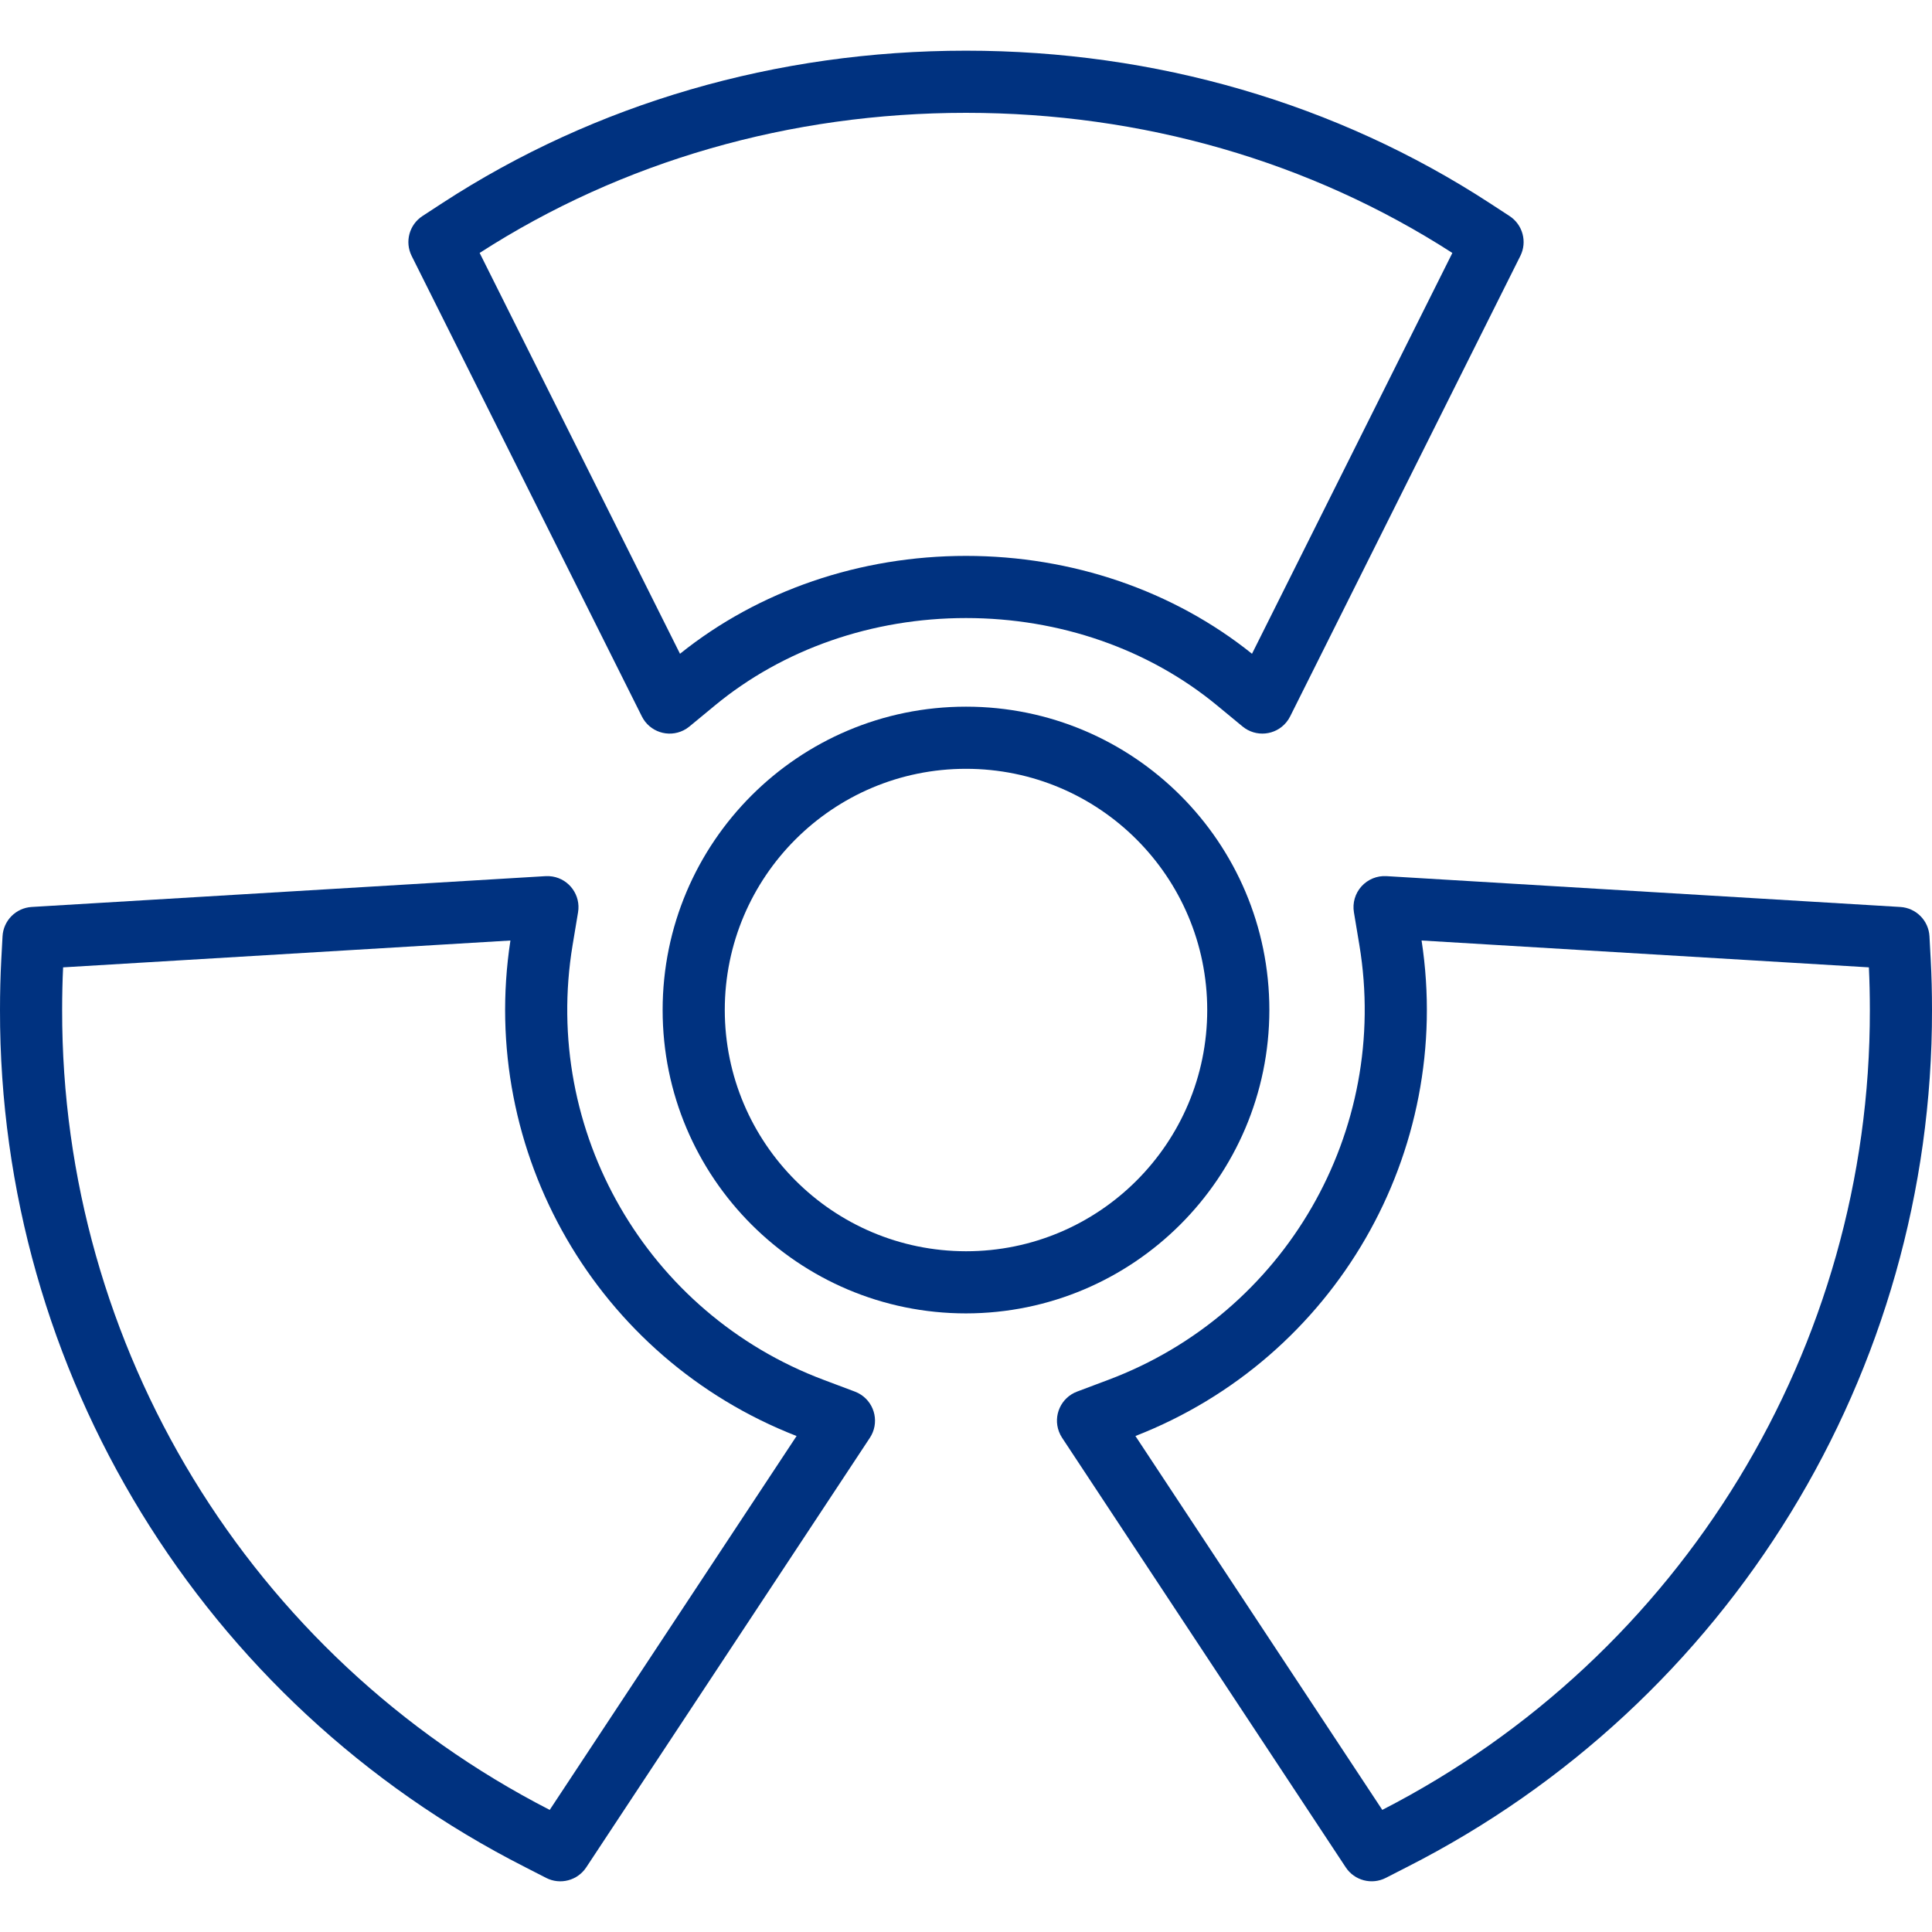
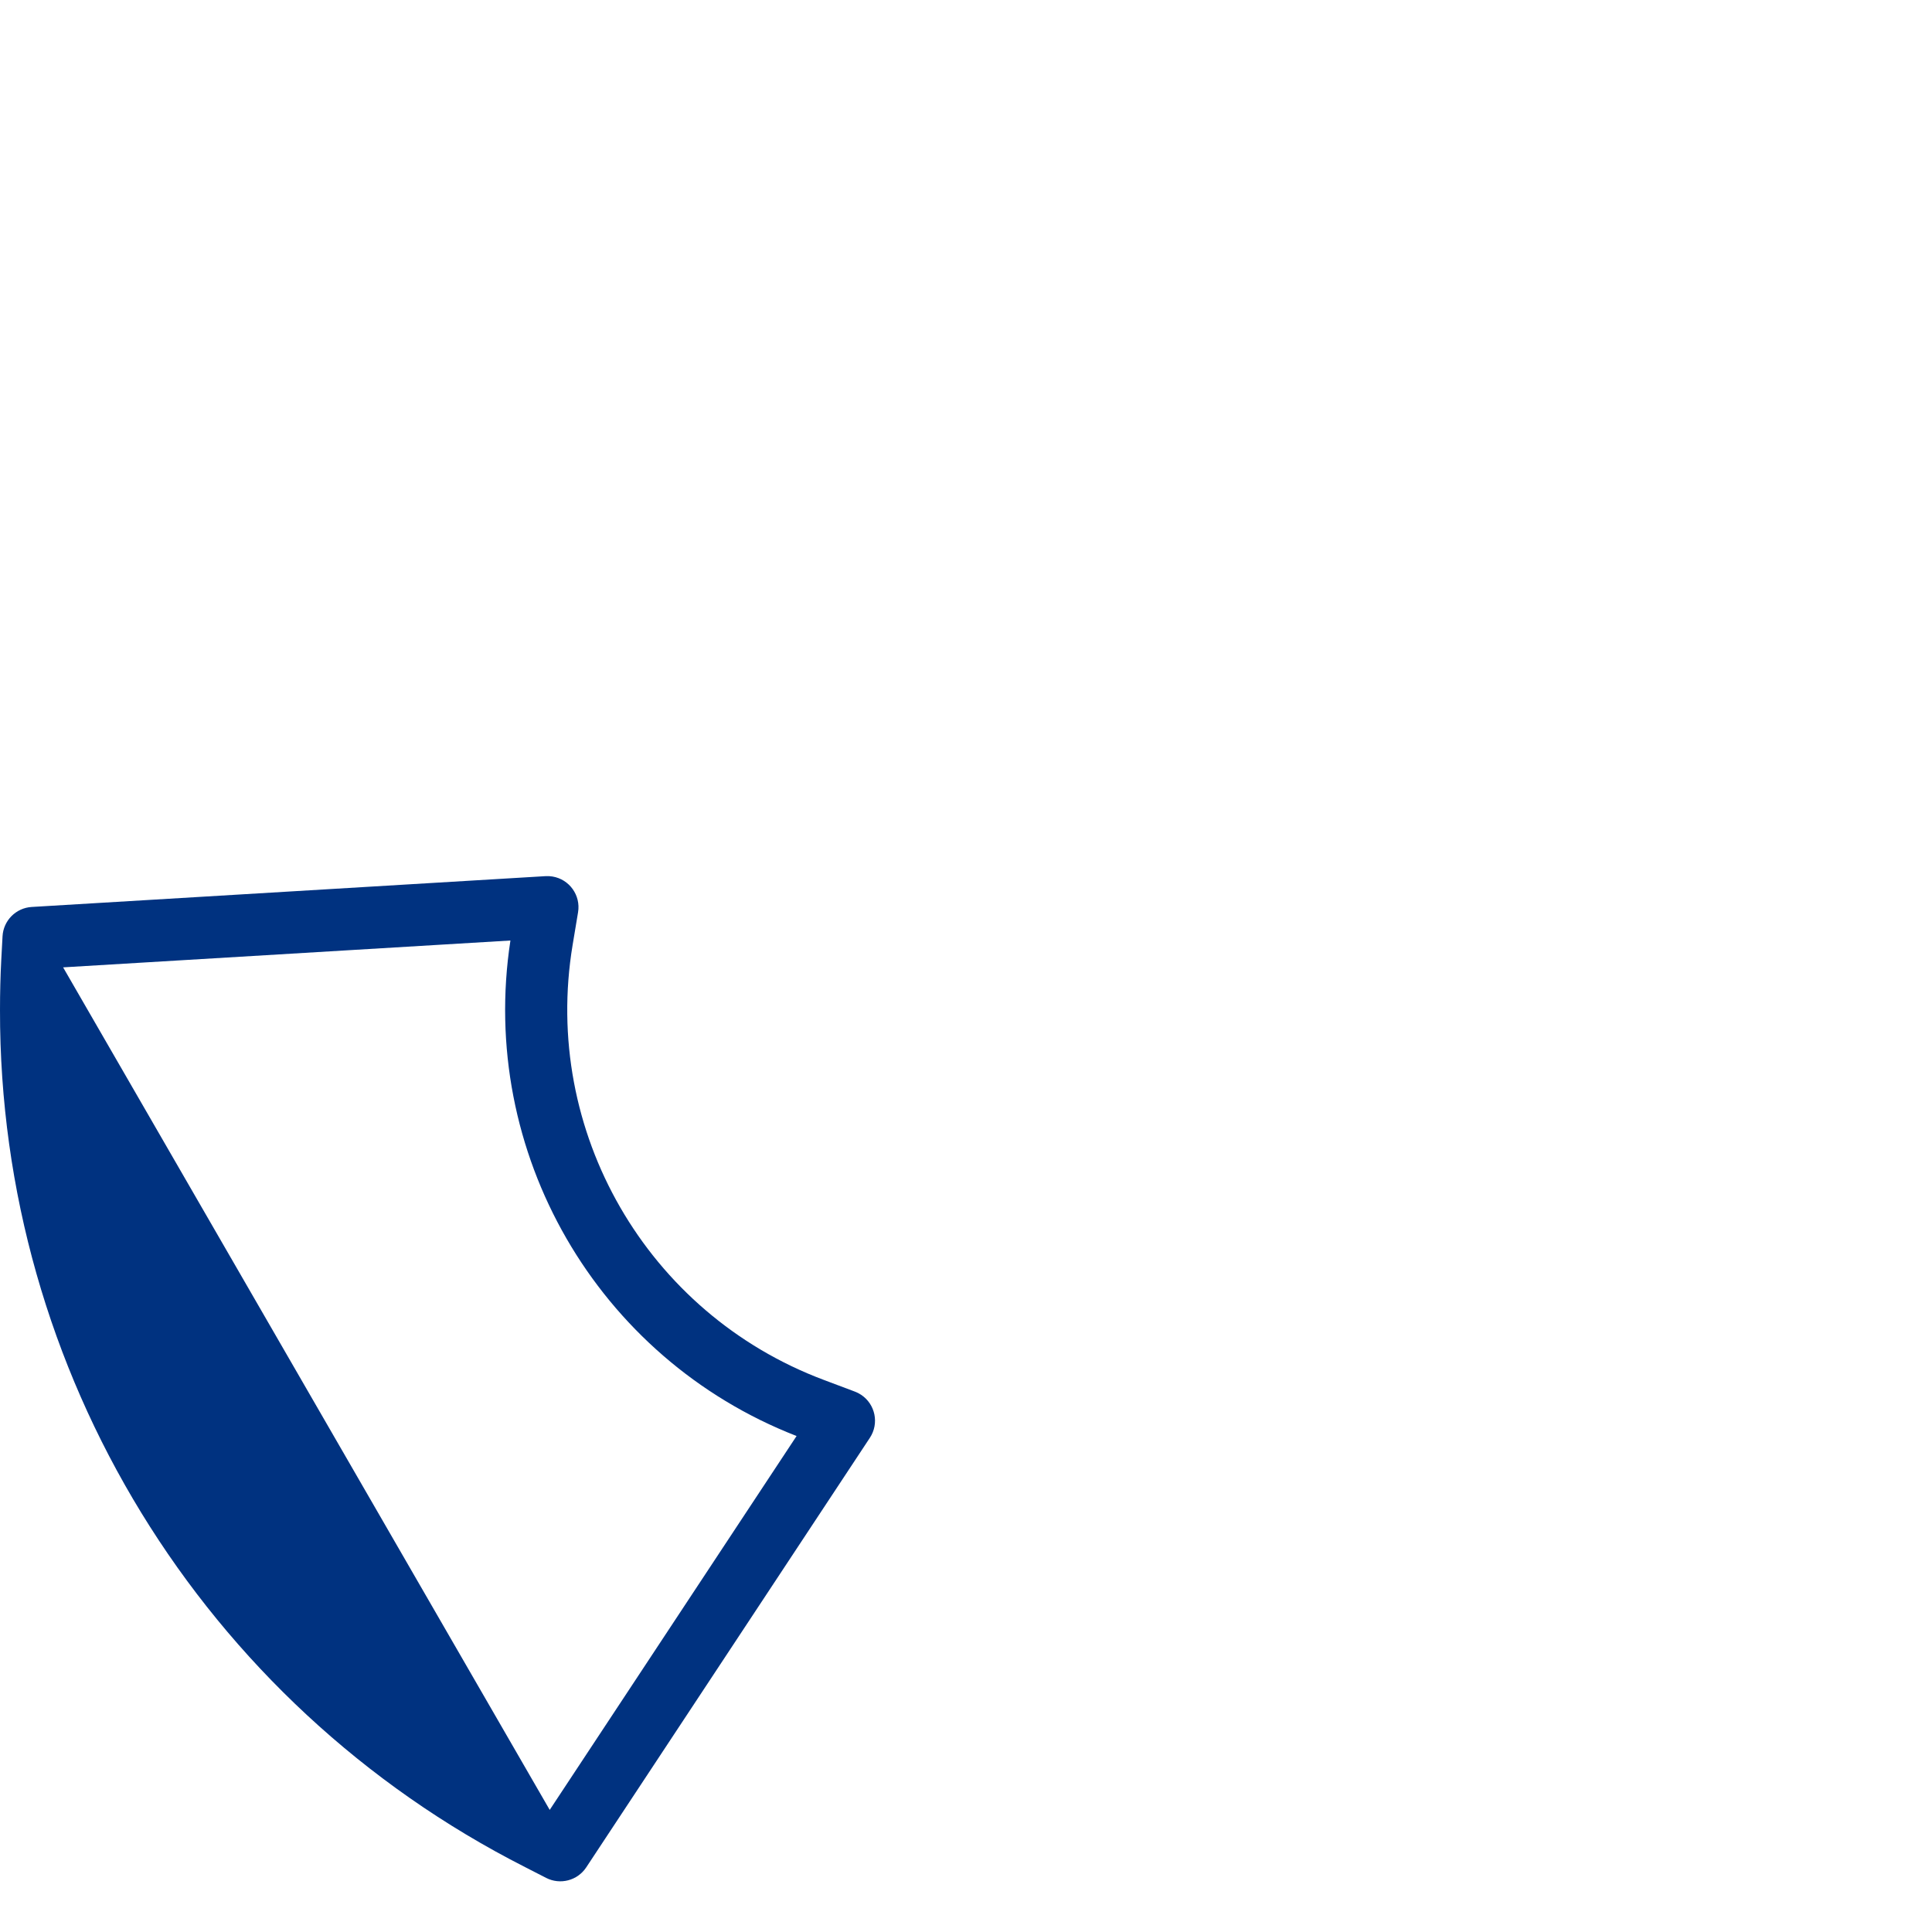
<svg xmlns="http://www.w3.org/2000/svg" version="1.1" width="512" height="512" x="0" y="0" viewBox="0 0 373.086 373.086" style="enable-background:new 0 0 512 512" xml:space="preserve" class="">
  <g>
-     <path d="m245.125 195.043c-.002-32.354-26.231-58.581-58.585-58.579s-58.581 26.231-58.579 58.585c.002 32.353 26.229 58.579 58.582 58.579 32.34-.037 58.547-26.245 58.582-58.585zm-105.164 0c.002-25.727 20.858-46.581 46.585-46.579s46.581 20.858 46.579 46.585c-.002 25.725-20.857 46.579-46.582 46.579-25.716-.029-46.555-20.869-46.582-46.585z" fill="#003280" data-original="#000000" style="" />
-     <path d="m101.401 360.557 4.062 2.081c2.722 1.395 6.057.519 7.743-2.033l54.774-82.954c1.825-2.766 1.062-6.487-1.704-8.313-.375-.247-.776-.452-1.196-.609l-5.988-2.252c-34.169-12.812-54.496-48.012-48.513-84.01l1.049-6.3c.544-3.269-1.664-6.36-4.933-6.904-.444-.074-.896-.098-1.345-.071l-99.229 5.951c-3.045.183-5.468 2.621-5.632 5.667l-.245 4.551c-.162 3.048-.244 6.305-.244 9.681-.119 69.88 39.091 133.882 101.401 165.515zm-89.214-173.752 86.38-5.185c-6.257 40.9 16.708 80.665 55.26 95.688l-47.673 72.2c-57.899-29.725-94.263-89.382-94.154-154.465 0-2.866.063-5.635.187-8.238z" fill="#003280" data-original="#000000" style="" />
-     <path d="m262.912 171.166c-1.222 1.358-1.759 3.198-1.459 5l1.049 6.3c5.983 36-14.347 71.201-48.519 84.01l-5.982 2.25c-3.102 1.164-4.674 4.623-3.509 7.726.158.42.362.822.609 1.196l54.774 82.952c1.685 2.552 5.02 3.428 7.742 2.034l4.06-2.079c62.312-31.631 101.525-95.631 101.409-165.512 0-3.374-.082-6.631-.244-9.684l-.245-4.548c-.164-3.046-2.587-5.484-5.632-5.667l-99.234-5.956c-1.823-.105-3.595.622-4.819 1.978zm97.987 15.639c.124 2.607.187 5.375.187 8.241.109 65.081-36.255 124.737-94.153 154.46l-47.673-72.2c38.552-15.023 61.516-54.788 55.259-95.688z" fill="#003280" data-original="#000000" style="" />
-     <path d="m123.949 138.349c1.482 2.964 5.086 4.165 8.05 2.683.405-.203.787-.451 1.136-.739l4.936-4.074c13.172-10.876 30.385-16.868 48.472-16.868s35.3 5.991 48.474 16.87l4.934 4.072c2.556 2.109 6.337 1.748 8.447-.808.289-.35.537-.731.739-1.136l44.453-88.923c1.363-2.727.465-6.042-2.088-7.708l-3.814-2.488c-29.568-19.262-64.545-29.442-101.145-29.442s-71.577 10.181-101.153 29.446l-3.806 2.484c-2.553 1.666-3.451 4.981-2.088 7.708zm62.594-116.561c34 0 66.451 9.354 93.92 27.059l-38.691 77.4c-15.195-12.193-34.759-18.9-55.229-18.9s-40.035 6.7-55.229 18.9l-38.691-77.404c27.475-17.7 59.932-27.055 93.92-27.055z" fill="#003280" data-original="#000000" style="" />
+     <path d="m101.401 360.557 4.062 2.081c2.722 1.395 6.057.519 7.743-2.033l54.774-82.954c1.825-2.766 1.062-6.487-1.704-8.313-.375-.247-.776-.452-1.196-.609l-5.988-2.252c-34.169-12.812-54.496-48.012-48.513-84.01l1.049-6.3c.544-3.269-1.664-6.36-4.933-6.904-.444-.074-.896-.098-1.345-.071l-99.229 5.951c-3.045.183-5.468 2.621-5.632 5.667l-.245 4.551c-.162 3.048-.244 6.305-.244 9.681-.119 69.88 39.091 133.882 101.401 165.515zm-89.214-173.752 86.38-5.185c-6.257 40.9 16.708 80.665 55.26 95.688l-47.673 72.2z" fill="#003280" data-original="#000000" style="" />
  </g>
</svg>